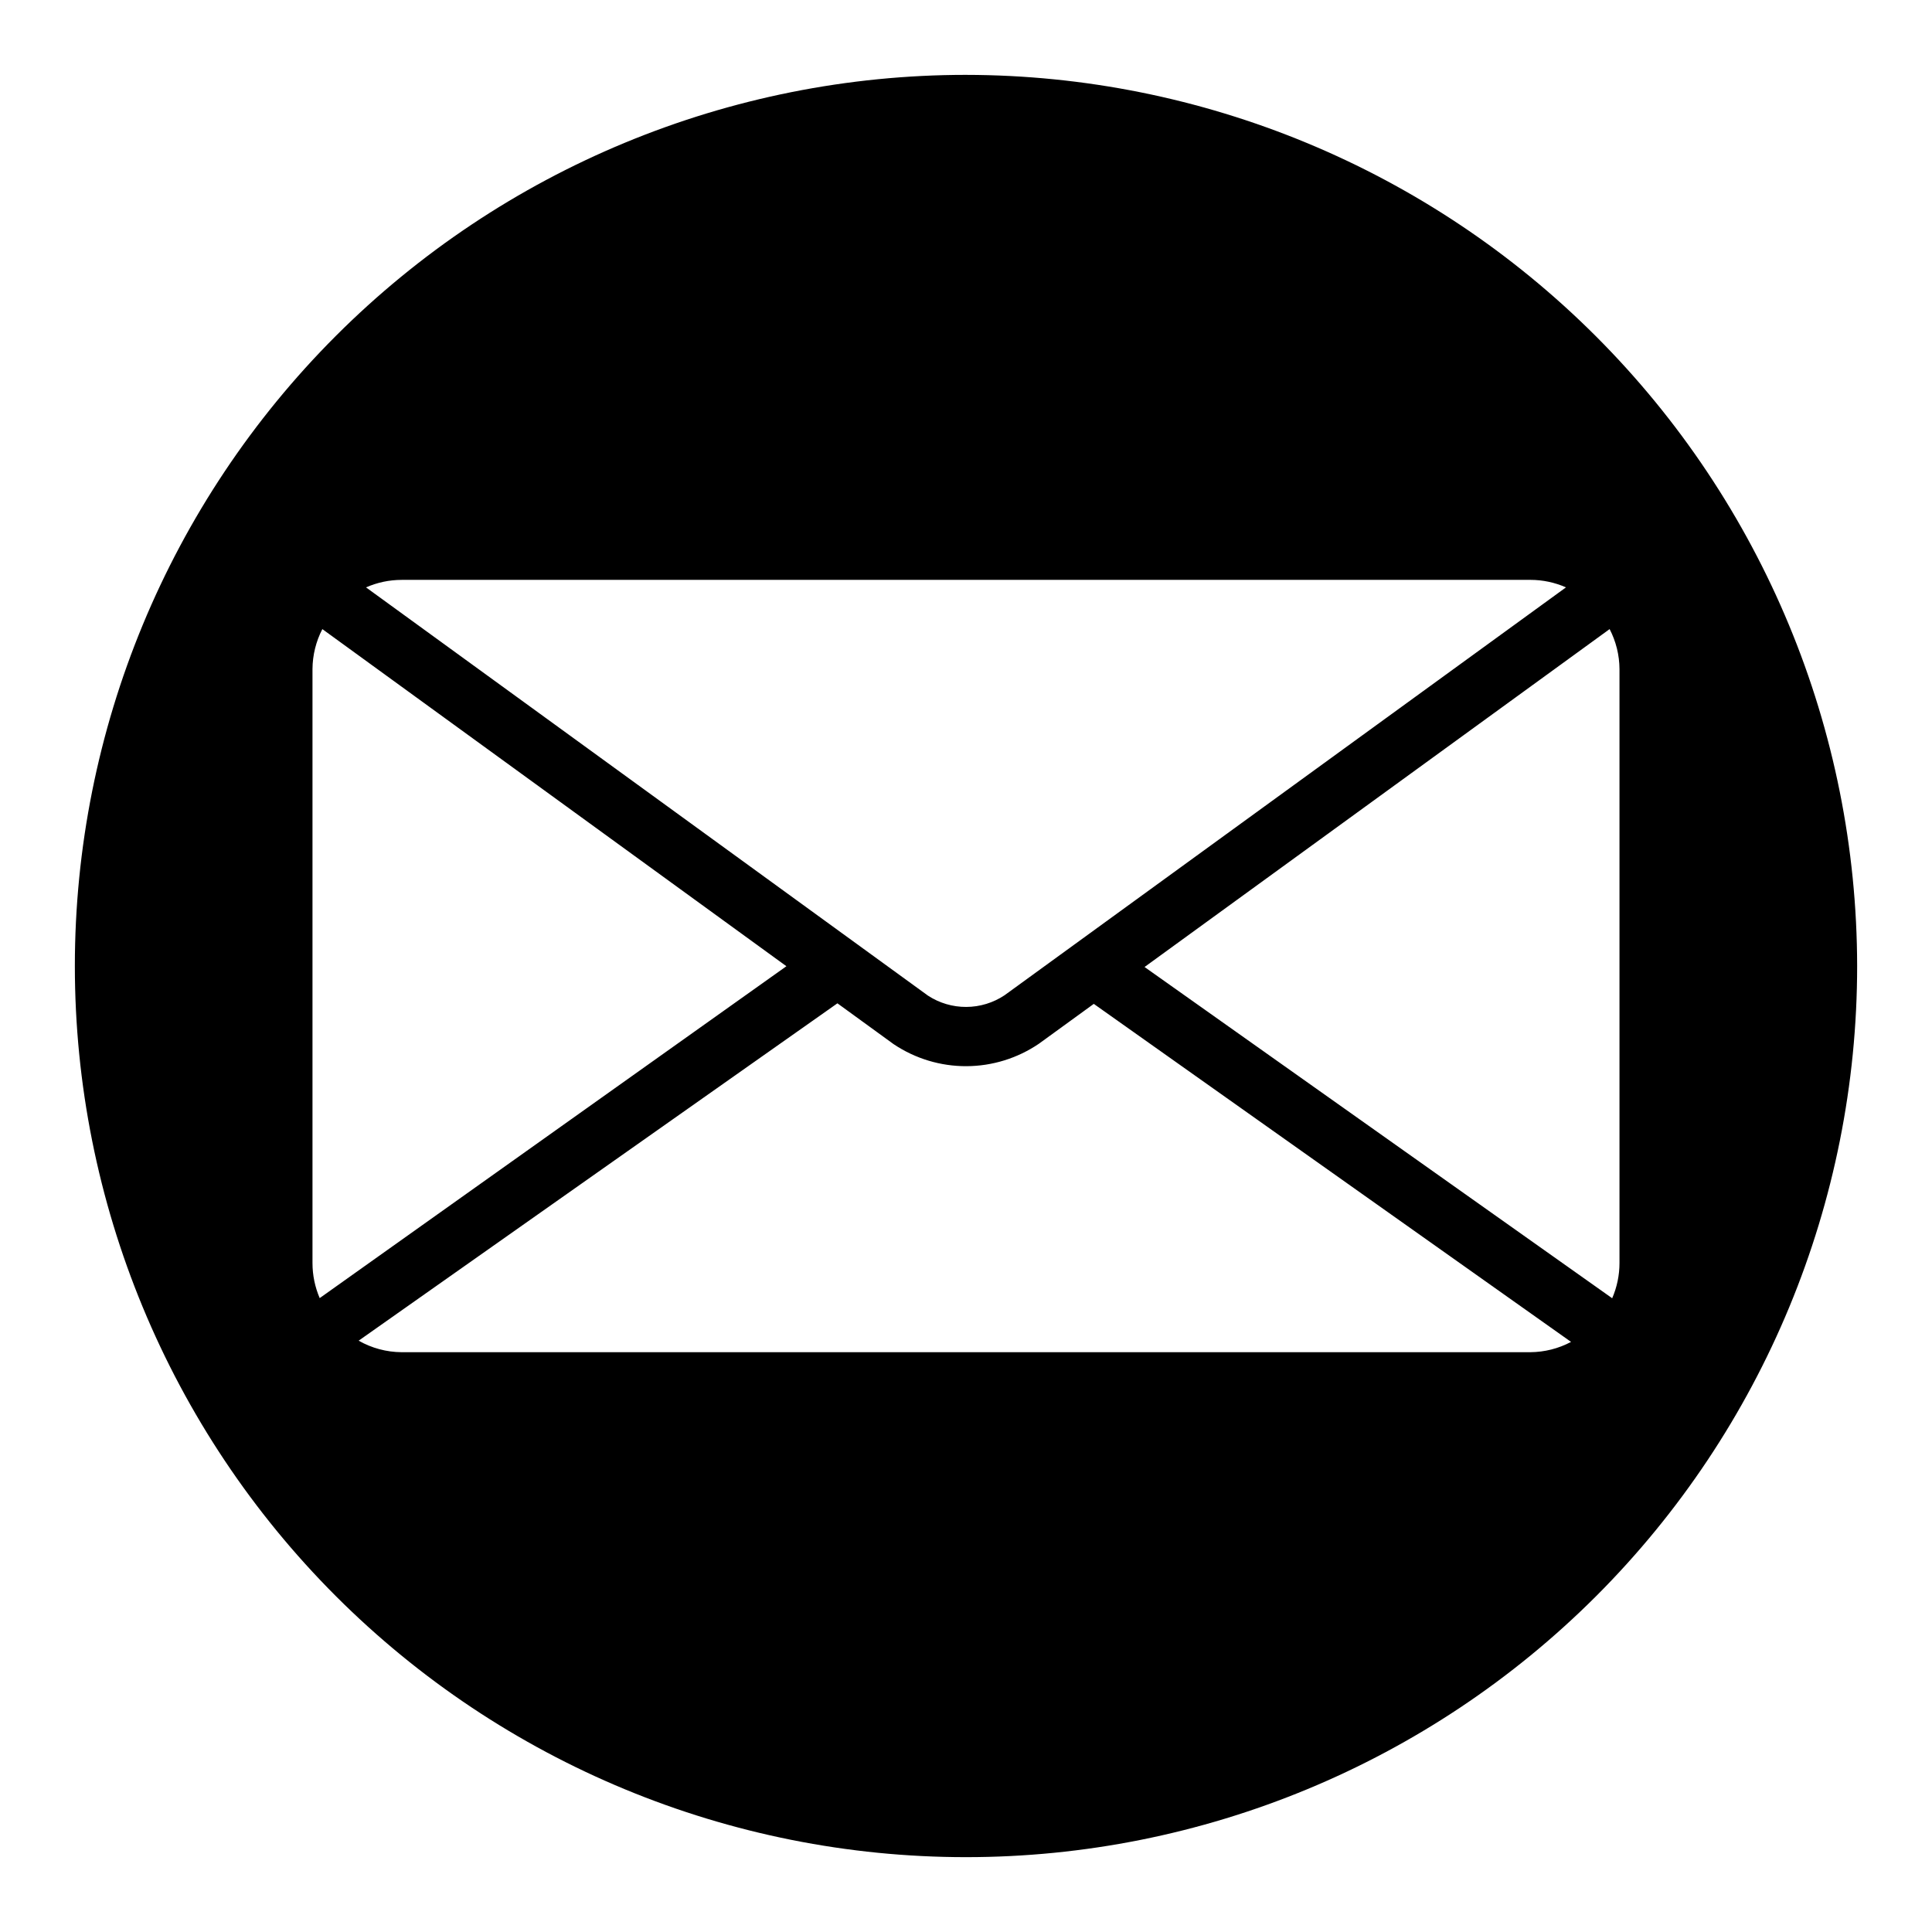
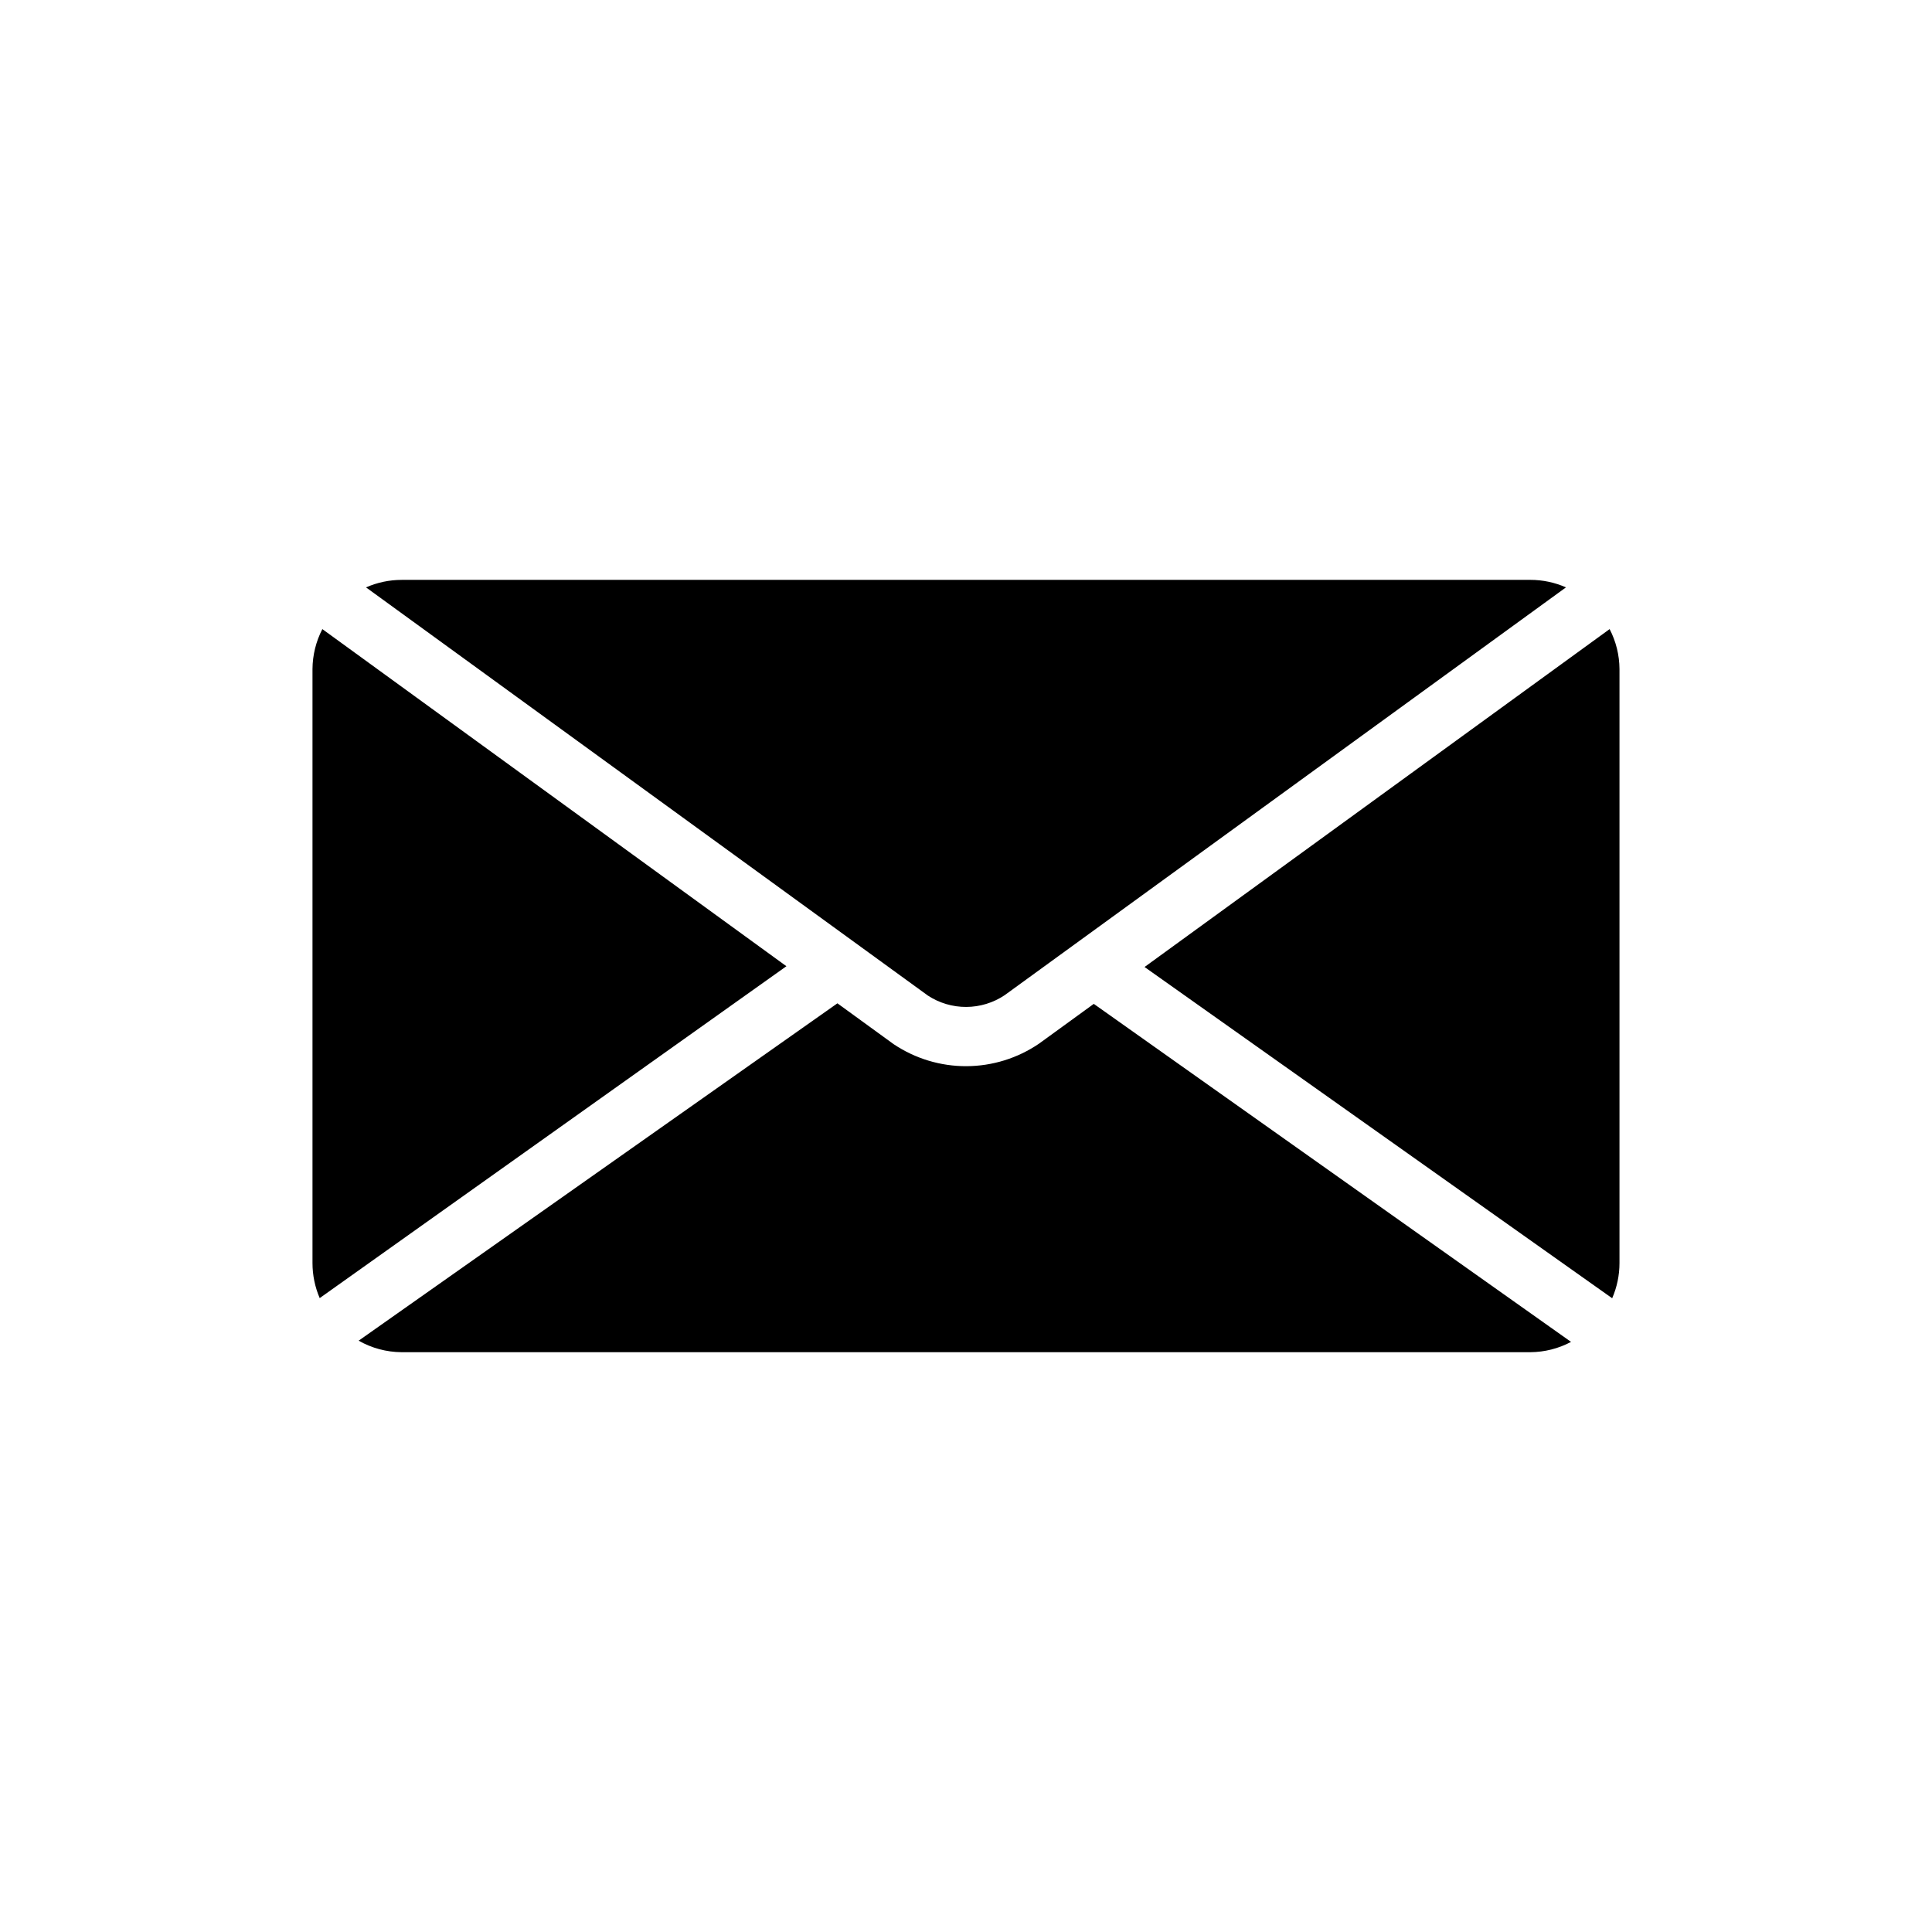
<svg xmlns="http://www.w3.org/2000/svg" fill="#000000" width="800px" height="800px" version="1.1" viewBox="144 144 512 512">
-   <path d="m400 163.84c-62.637 0-122.7 24.883-166.99 69.172-44.289 44.289-69.172 104.36-69.172 166.99 0 62.633 24.883 122.7 69.172 166.99 44.289 44.289 104.36 69.172 166.99 69.172 62.633 0 122.7-24.883 166.99-69.172 44.289-44.289 69.172-104.36 69.172-166.99-0.07-62.613-24.977-122.64-69.25-166.91-44.273-44.273-104.3-69.176-166.91-69.25zm-149.57 133.83h299.14c3.246 0 6.457 0.68 9.43 1.988l-148.79 108.1c-3.004 2-6.527 3.074-10.137 3.09-3.609 0.016-7.144-1.027-10.164-3.004l-148.91-108.18c2.973-1.309 6.184-1.988 9.43-1.988zm-21.707 190.34c-1.258-2.934-1.91-6.09-1.91-9.281v-157.44c0.027-3.68 0.922-7.305 2.613-10.57l122.98 89.34zm320.84 14.336h-299.14c-3.992-0.027-7.91-1.078-11.379-3.051l126.88-89.406 14.93 10.848v-0.004c5.699 3.816 12.41 5.844 19.266 5.816 6.859-0.027 13.555-2.106 19.223-5.965l14.523-10.547 126.48 89.582h-0.004c-3.32 1.766-7.016 2.699-10.777 2.727zm21.684-14.297-123.93-87.785 123.25-89.547c1.691 3.266 2.59 6.891 2.613 10.57v157.44c0 3.207-0.66 6.379-1.934 9.32z" />
+   <path d="m400 163.84zm-149.57 133.83h299.14c3.246 0 6.457 0.68 9.43 1.988l-148.79 108.1c-3.004 2-6.527 3.074-10.137 3.09-3.609 0.016-7.144-1.027-10.164-3.004l-148.91-108.18c2.973-1.309 6.184-1.988 9.43-1.988zm-21.707 190.34c-1.258-2.934-1.91-6.09-1.91-9.281v-157.44c0.027-3.68 0.922-7.305 2.613-10.57l122.98 89.34zm320.84 14.336h-299.14c-3.992-0.027-7.91-1.078-11.379-3.051l126.88-89.406 14.93 10.848v-0.004c5.699 3.816 12.41 5.844 19.266 5.816 6.859-0.027 13.555-2.106 19.223-5.965l14.523-10.547 126.48 89.582h-0.004c-3.32 1.766-7.016 2.699-10.777 2.727zm21.684-14.297-123.93-87.785 123.25-89.547c1.691 3.266 2.59 6.891 2.613 10.57v157.44c0 3.207-0.66 6.379-1.934 9.32z" />
</svg>